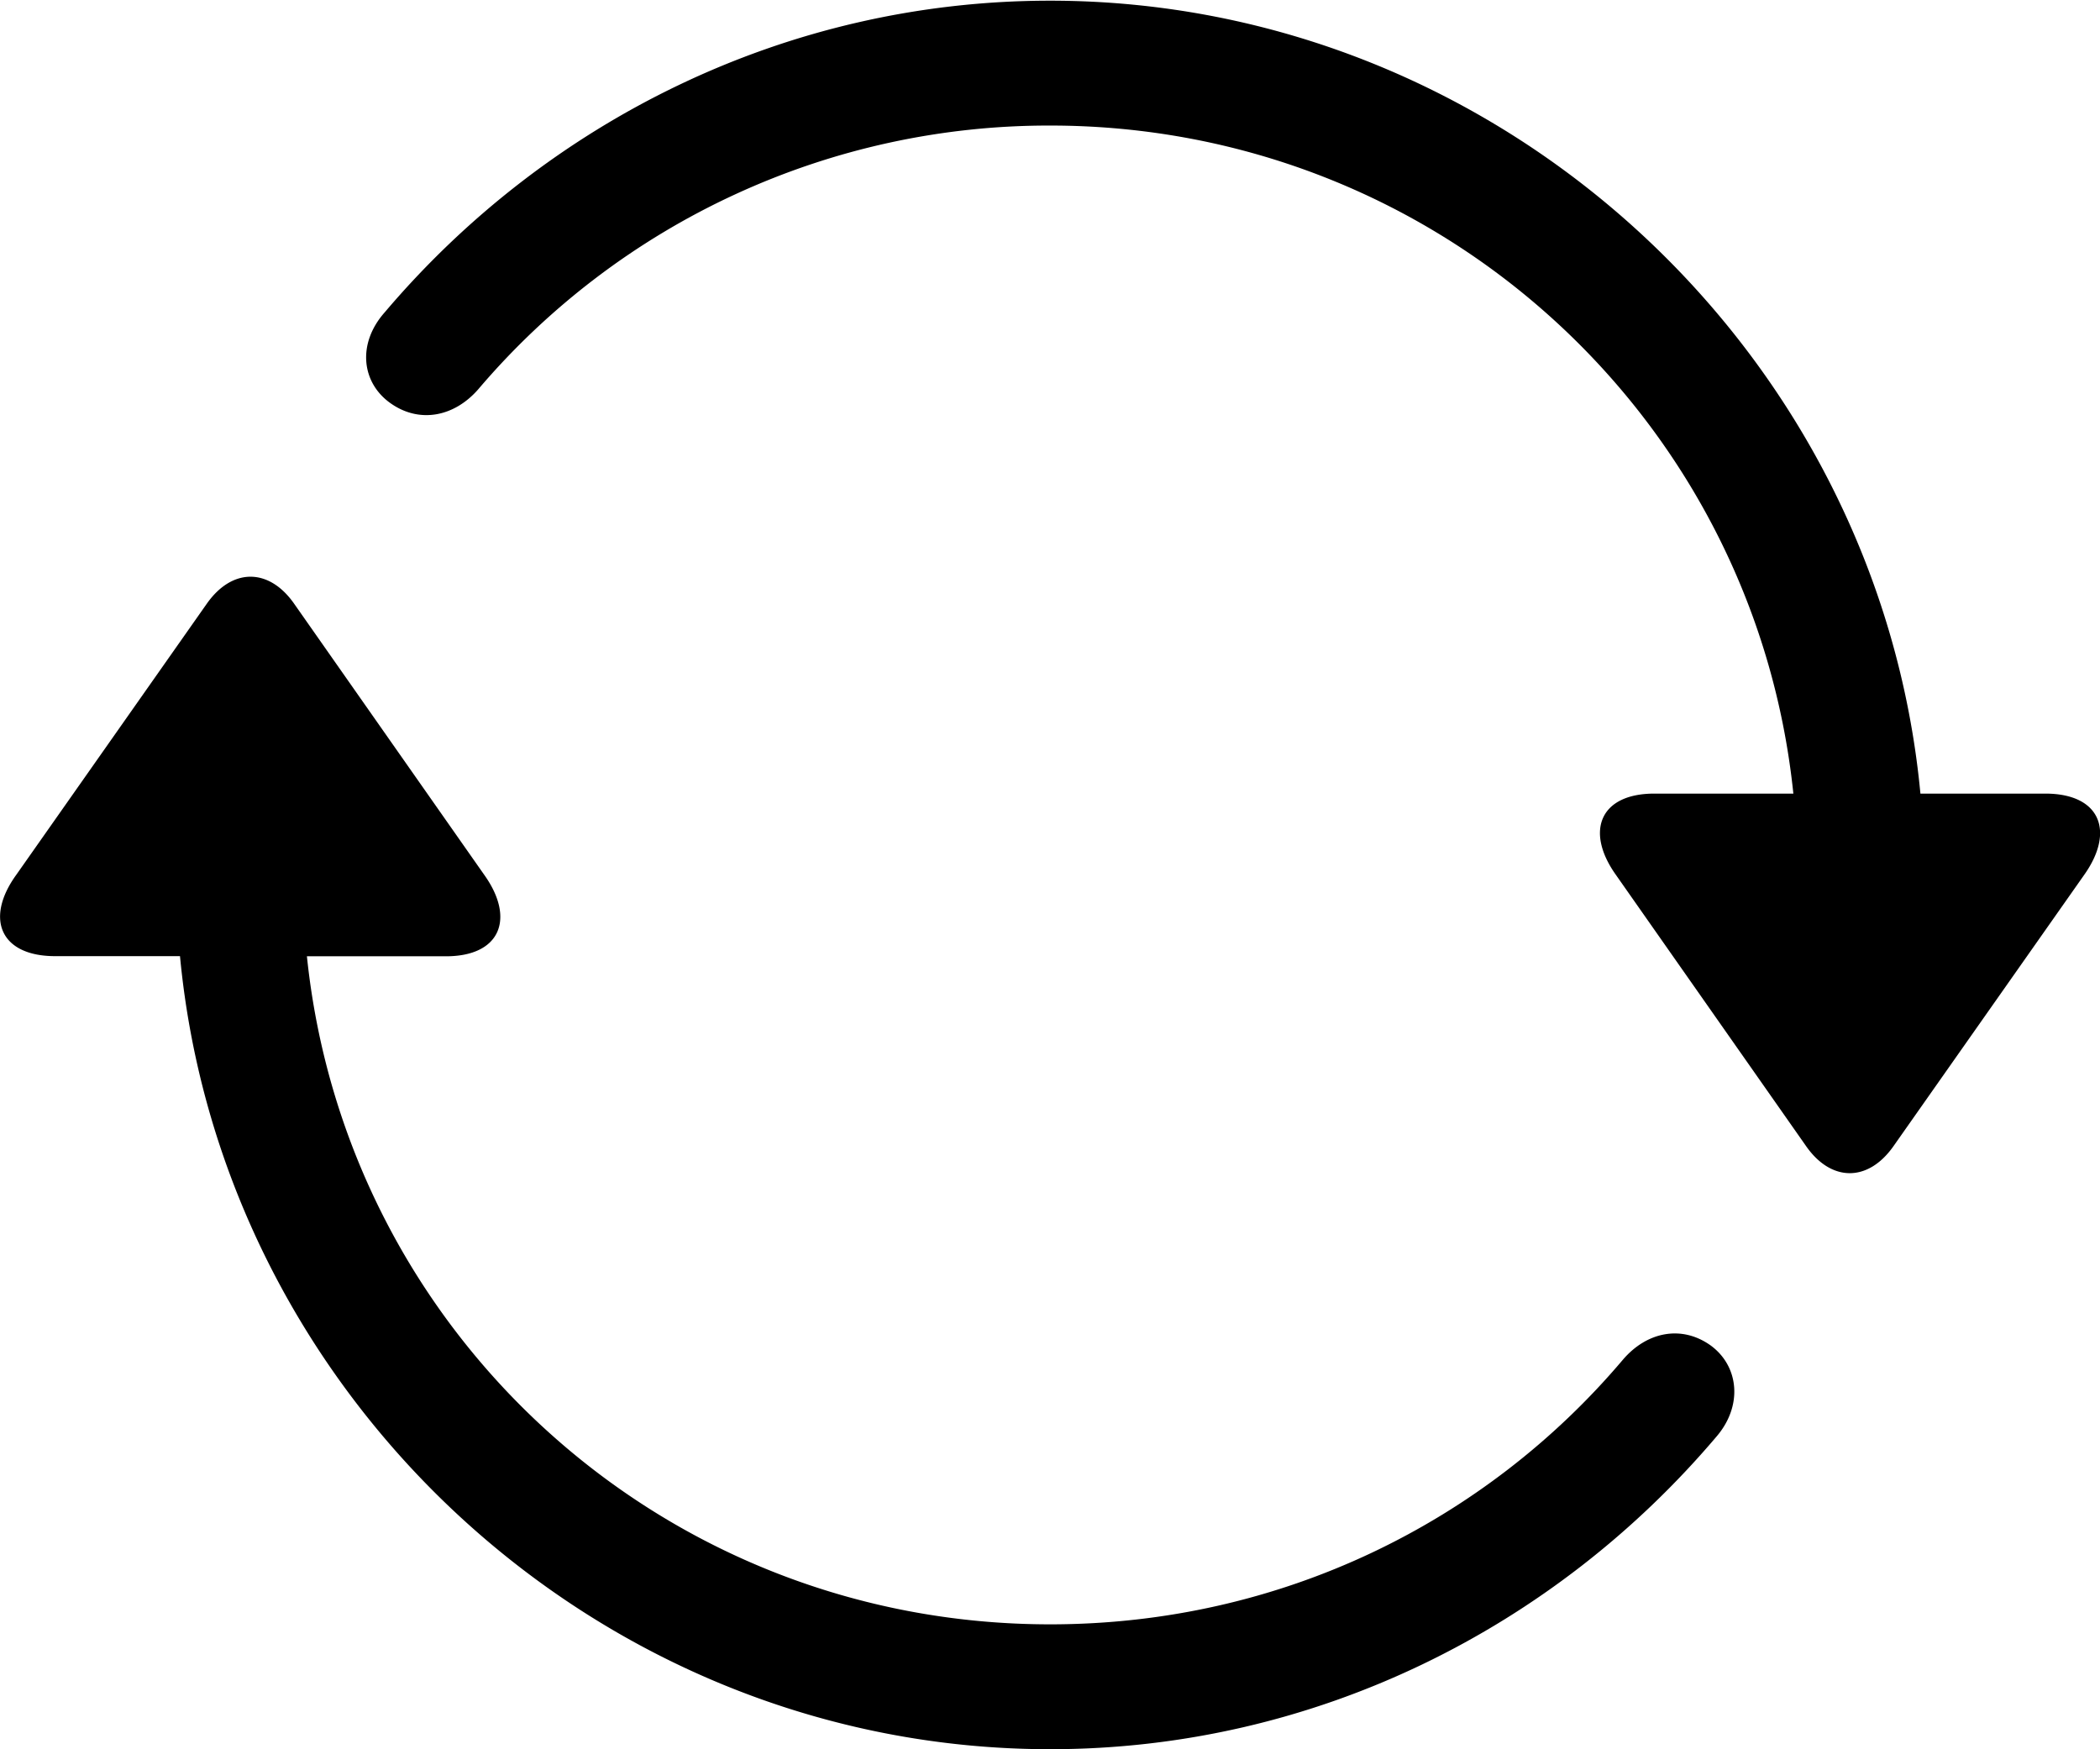
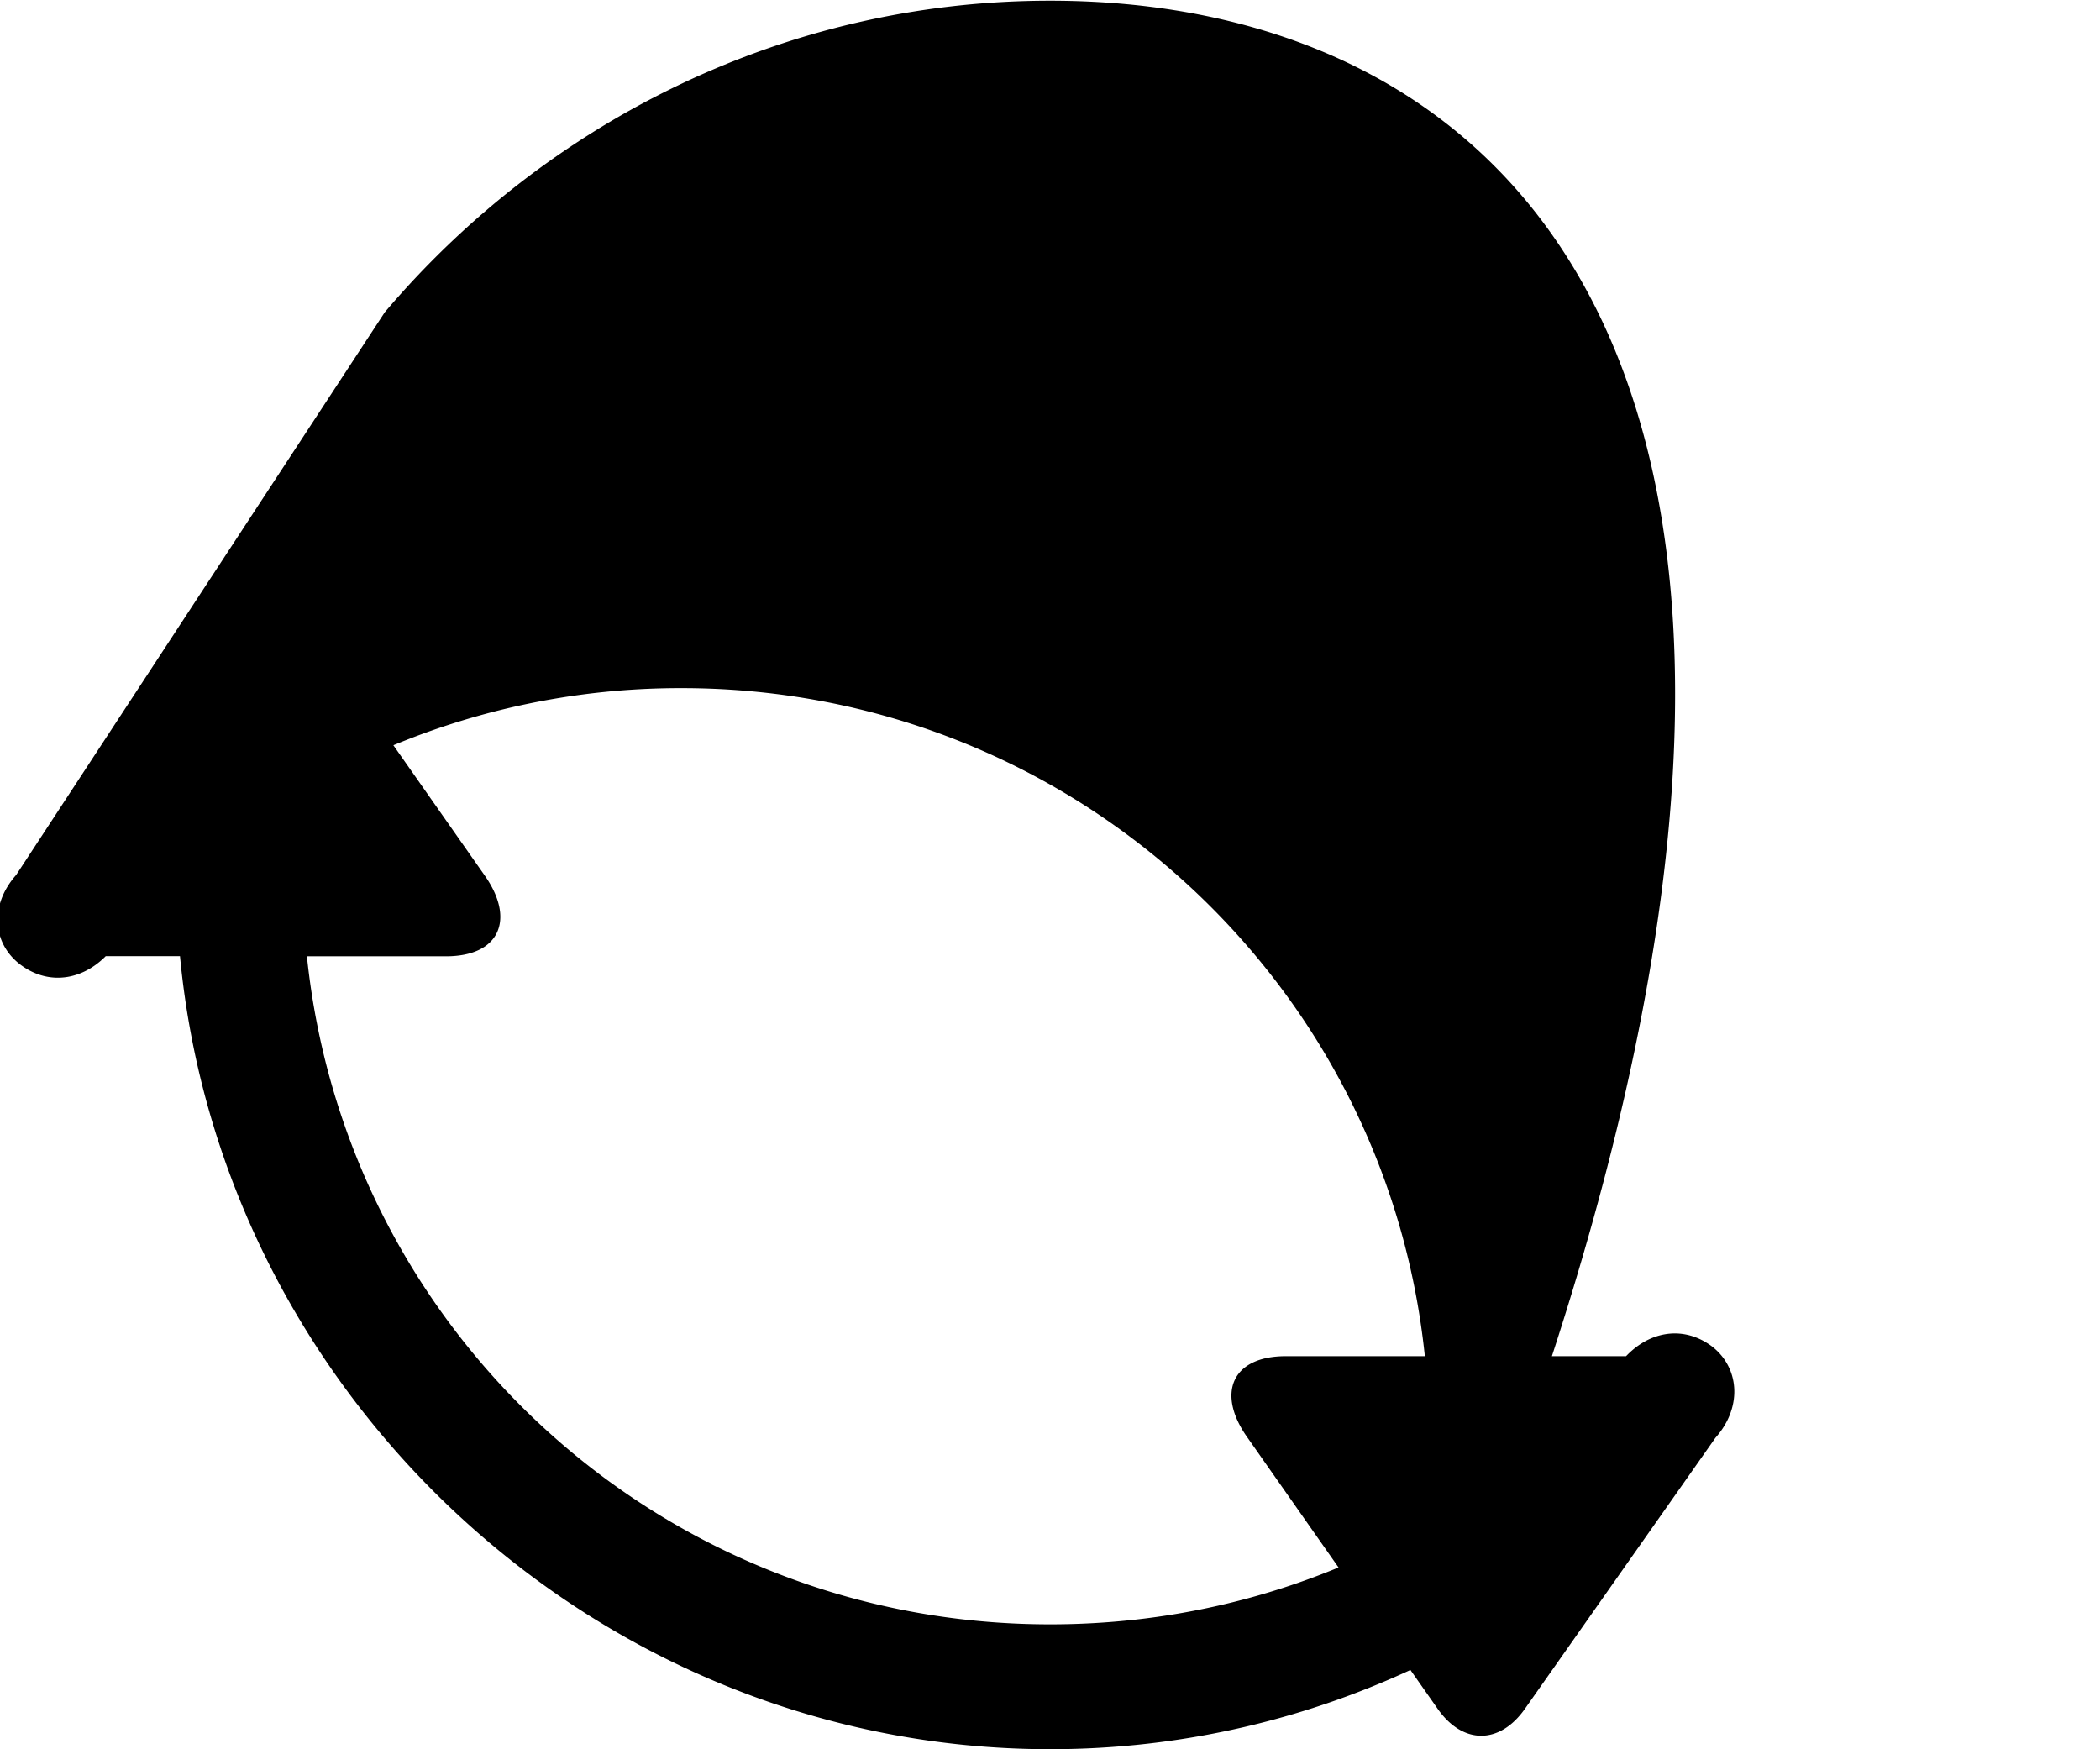
<svg xmlns="http://www.w3.org/2000/svg" data-name="Layer 1" viewBox="0 0 152.72 127.2">
-   <path d="M1.18 63.62c-2.29 3.17-1.17 5.91 2.83 5.91h9.08c3.03 32.08 30.47 57.67 63.28 57.67 19.34 0 36.72-8.89 48.44-22.71 1.95-2.25 1.66-5.13-.39-6.64-2.1-1.51-4.64-1.03-6.4 1.03-9.96 11.77-24.85 19.24-41.65 19.24-28.22 0-51.22-21.24-54.05-48.58h10.11c3.96 0 5.03-2.73 2.83-5.86L21.39 43.9c-1.81-2.59-4.49-2.64-6.35 0L1.18 63.62Zm26.8-40.91c-2 2.25-1.71 5.08.39 6.59 2.1 1.51 4.64 1.03 6.4-.98a54.462 54.462 0 0 1 41.6-19.19c28.17 0 51.22 21.24 54.05 48.58h-10.11c-3.96 0-5.03 2.73-2.83 5.86l13.87 19.78c1.81 2.59 4.49 2.64 6.35 0l13.87-19.73c2.25-3.17 1.17-5.91-2.83-5.91h-9.08C136.63 25.63 109.18.05 76.37.05 57.08.05 39.7 8.89 27.98 22.71Z" />
+   <path d="M1.18 63.62c-2.29 3.17-1.17 5.91 2.83 5.91h9.08c3.03 32.08 30.47 57.67 63.28 57.67 19.34 0 36.72-8.89 48.44-22.71 1.95-2.25 1.66-5.13-.39-6.64-2.1-1.51-4.64-1.03-6.4 1.03-9.96 11.77-24.85 19.24-41.65 19.24-28.22 0-51.22-21.24-54.05-48.58h10.11c3.96 0 5.03-2.73 2.83-5.86L21.39 43.9c-1.81-2.59-4.49-2.64-6.35 0L1.18 63.62Zc-2 2.25-1.71 5.08.39 6.59 2.1 1.51 4.64 1.03 6.4-.98a54.462 54.462 0 0 1 41.6-19.19c28.17 0 51.22 21.24 54.05 48.58h-10.11c-3.96 0-5.03 2.73-2.83 5.86l13.87 19.78c1.81 2.59 4.49 2.64 6.35 0l13.87-19.73c2.25-3.17 1.17-5.91-2.83-5.91h-9.08C136.63 25.63 109.18.05 76.37.05 57.08.05 39.7 8.89 27.98 22.71Z" />
</svg>